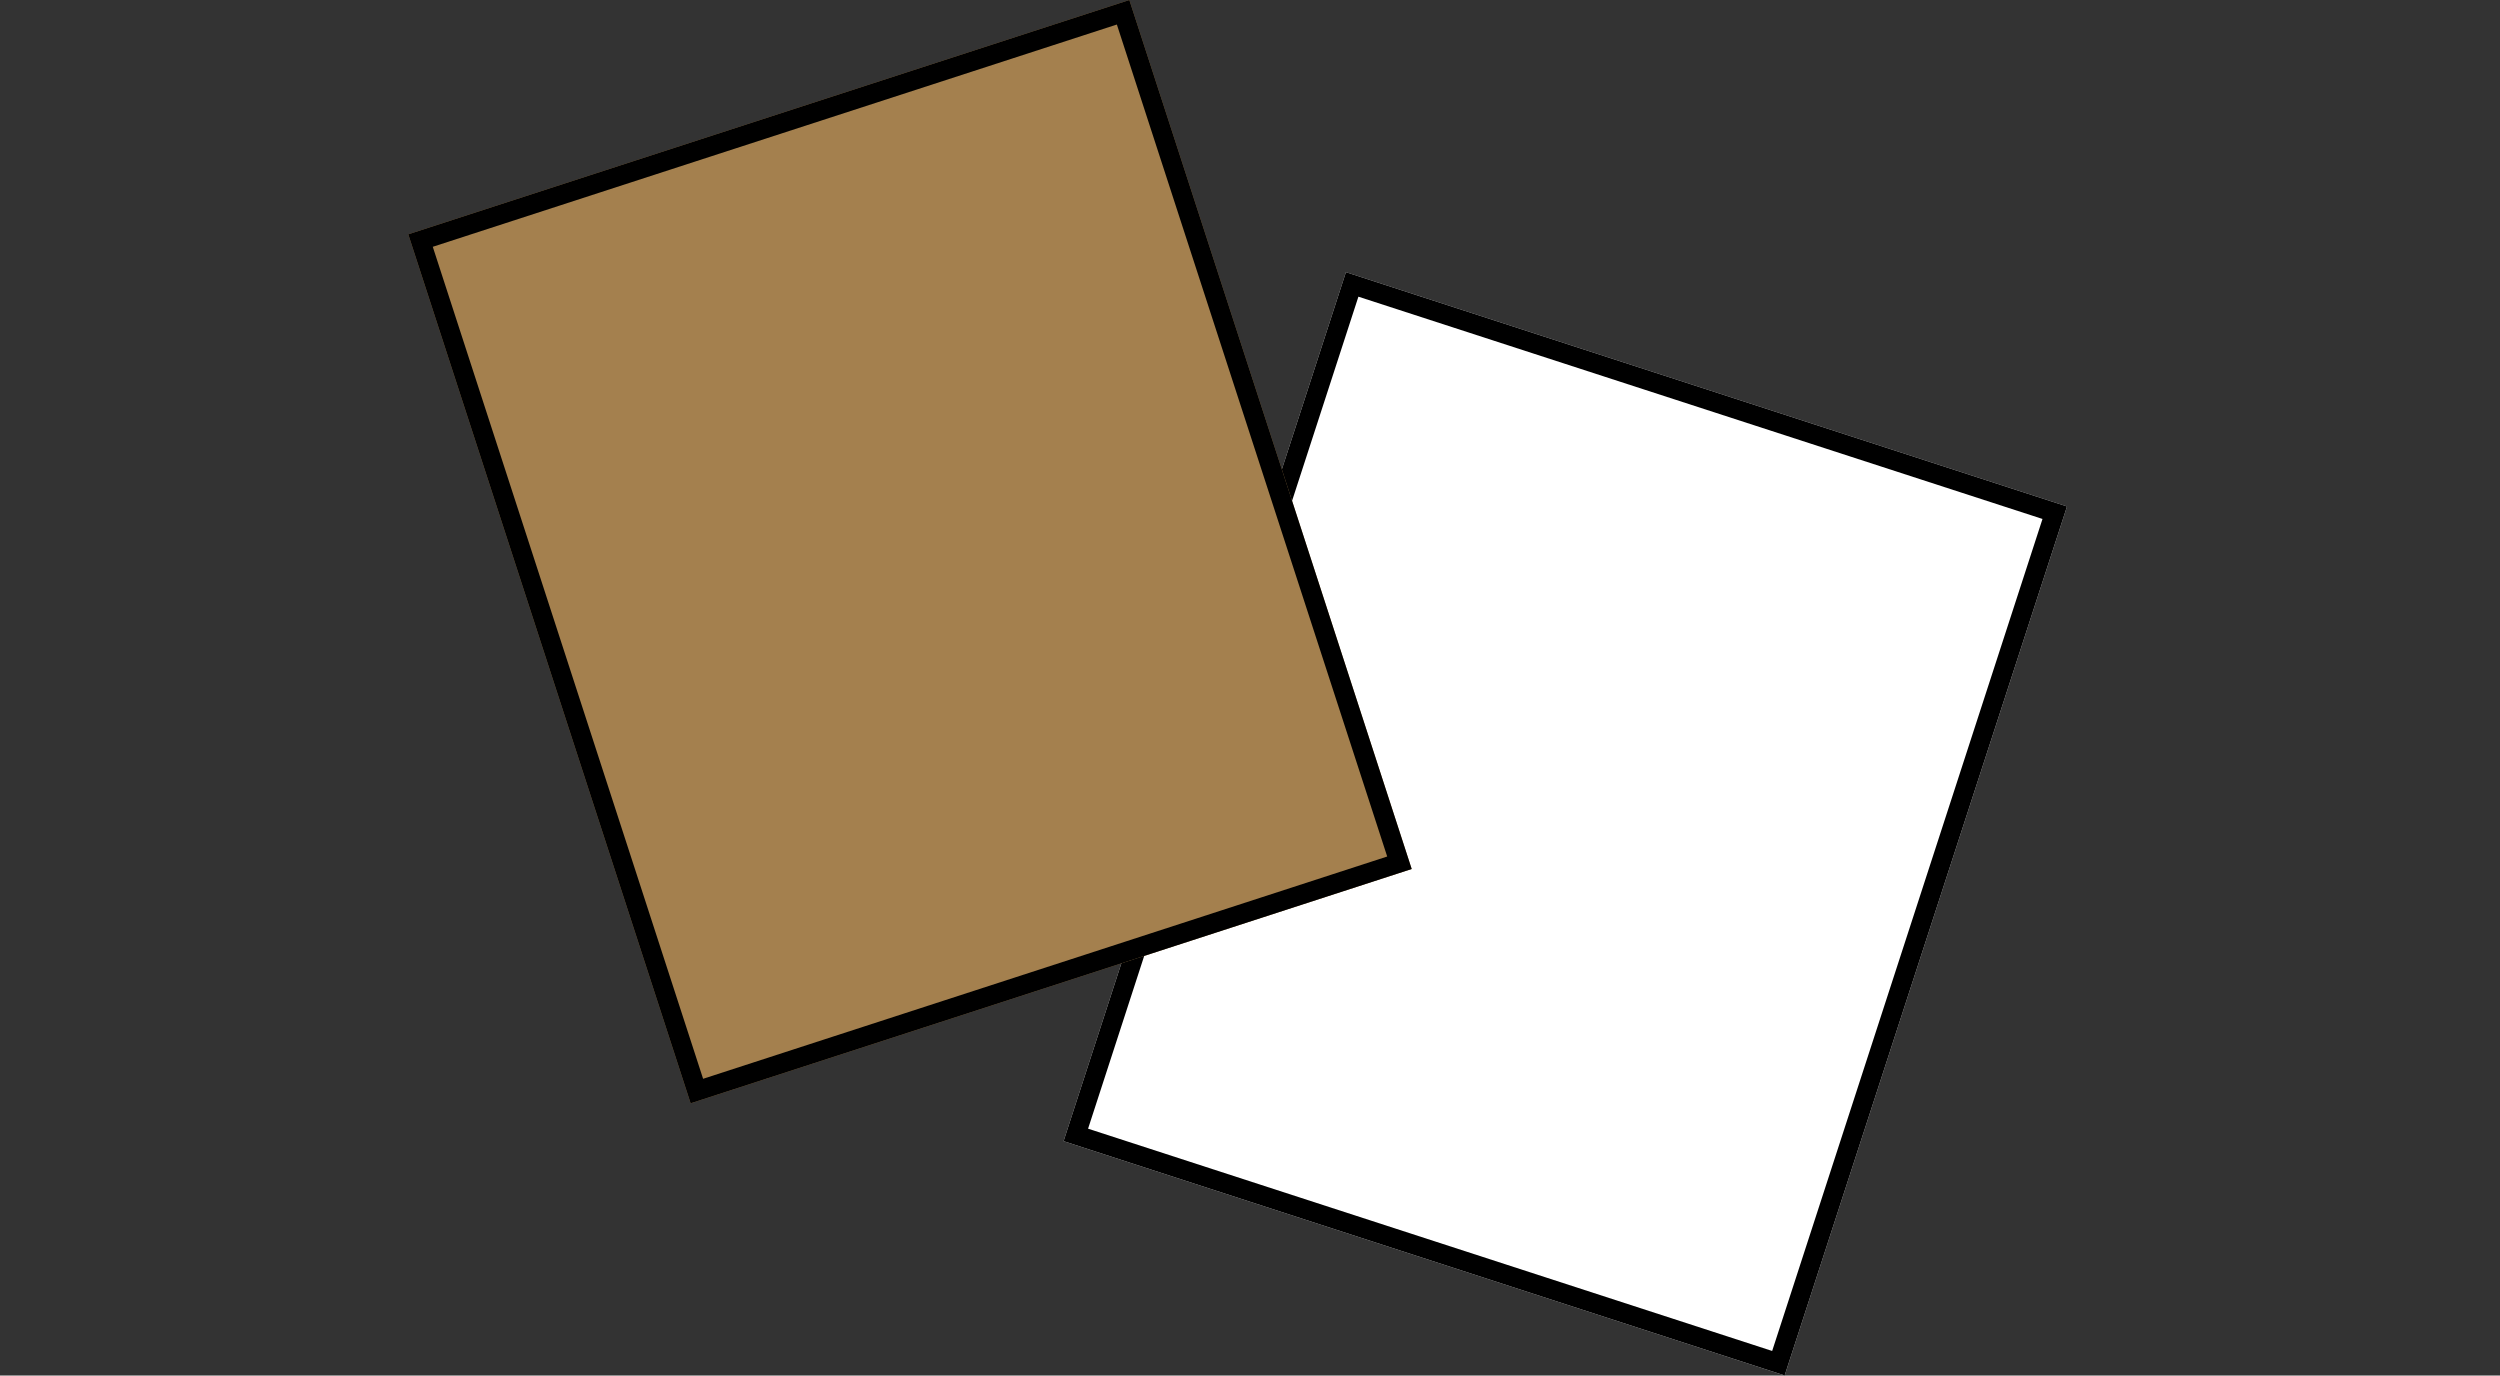
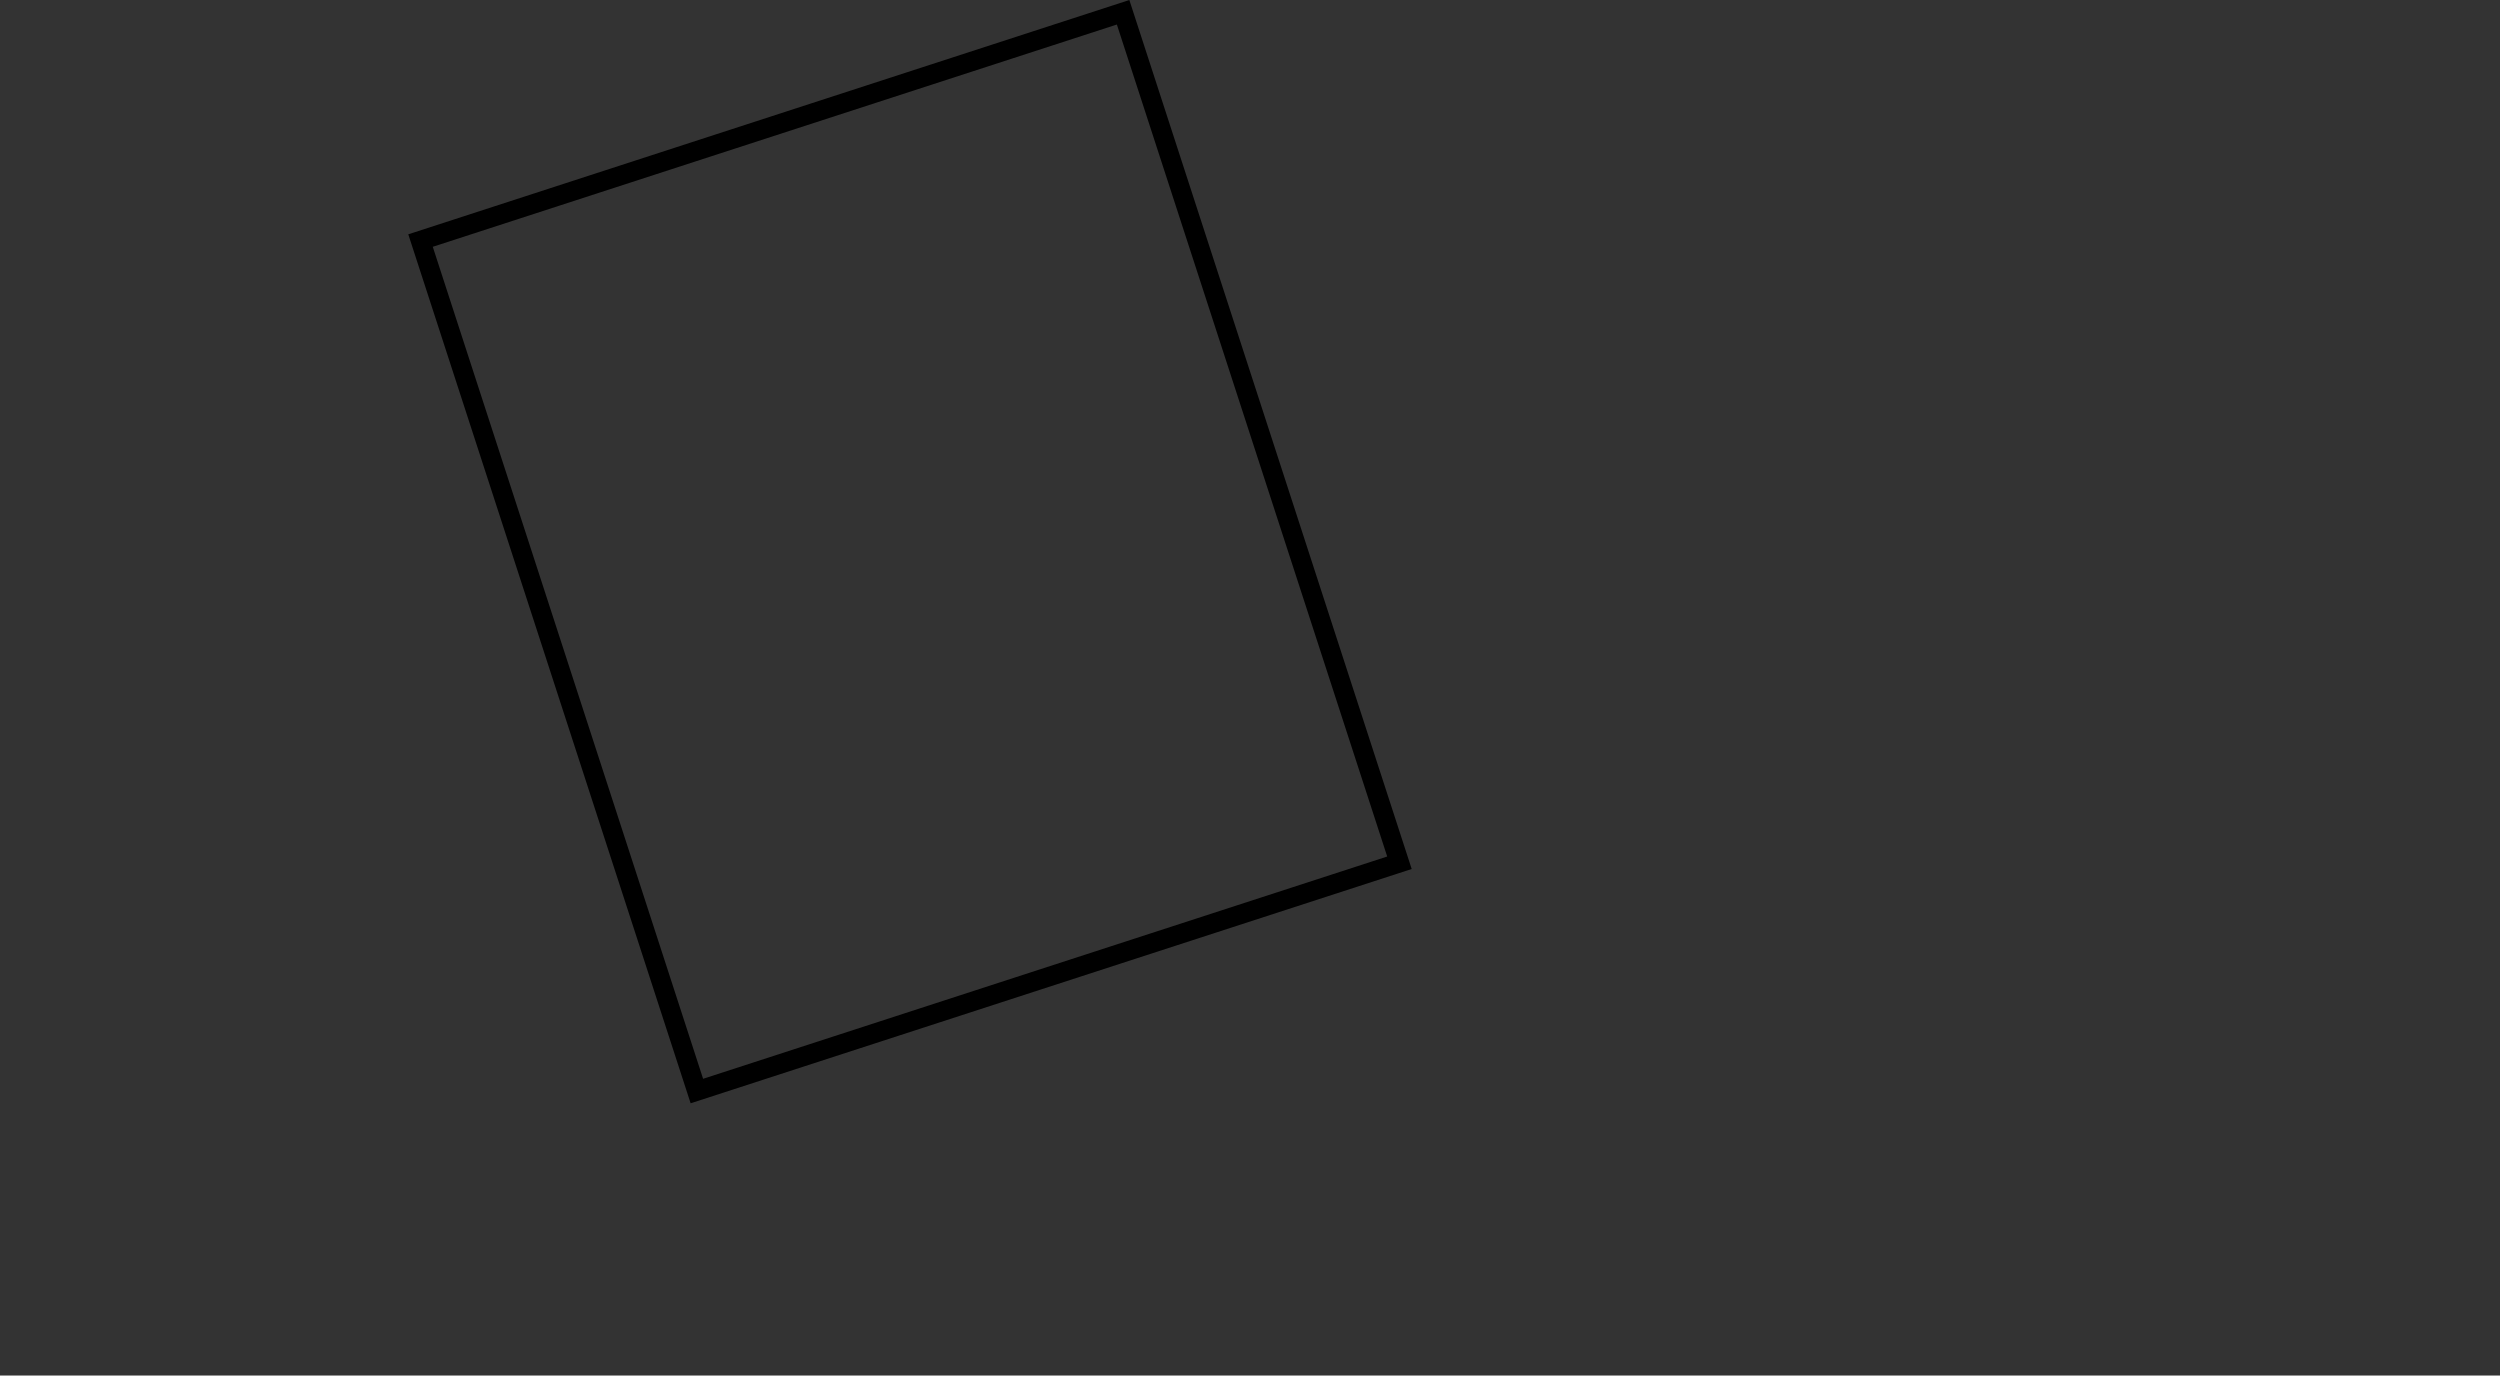
<svg xmlns="http://www.w3.org/2000/svg" width="128.59" height="70.751" viewBox="0 0 128.59 70.751">
  <rect x="0" y="0" width="128.59" height="70.751" fill="#333333" stroke="none" />
  <g transform="translate(-194 -923)">
    <rect width="128.59" height="70.75" transform="translate(194 923)" fill="none" />
    <g transform="translate(3.66 3.745)">
-       <path d="M0,0H39V47H0Z" transform="matrix(0.951, 0.309, -0.309, 0.951, 259.569, 933.255)" fill="#fff" />
-       <path d="M1,1V46H38V1H1M0,0H39V47H0Z" transform="matrix(0.951, 0.309, -0.309, 0.951, 259.569, 933.255)" />
-       <rect width="39" height="47" transform="matrix(0.951, -0.309, 0.309, 0.951, 211.34, 931.307)" fill="#a4804e" />
      <path d="M1,1V46H38V1H1M0,0H39V47H0Z" transform="matrix(0.951, -0.309, 0.309, 0.951, 211.34, 931.307)" />
    </g>
  </g>
</svg>